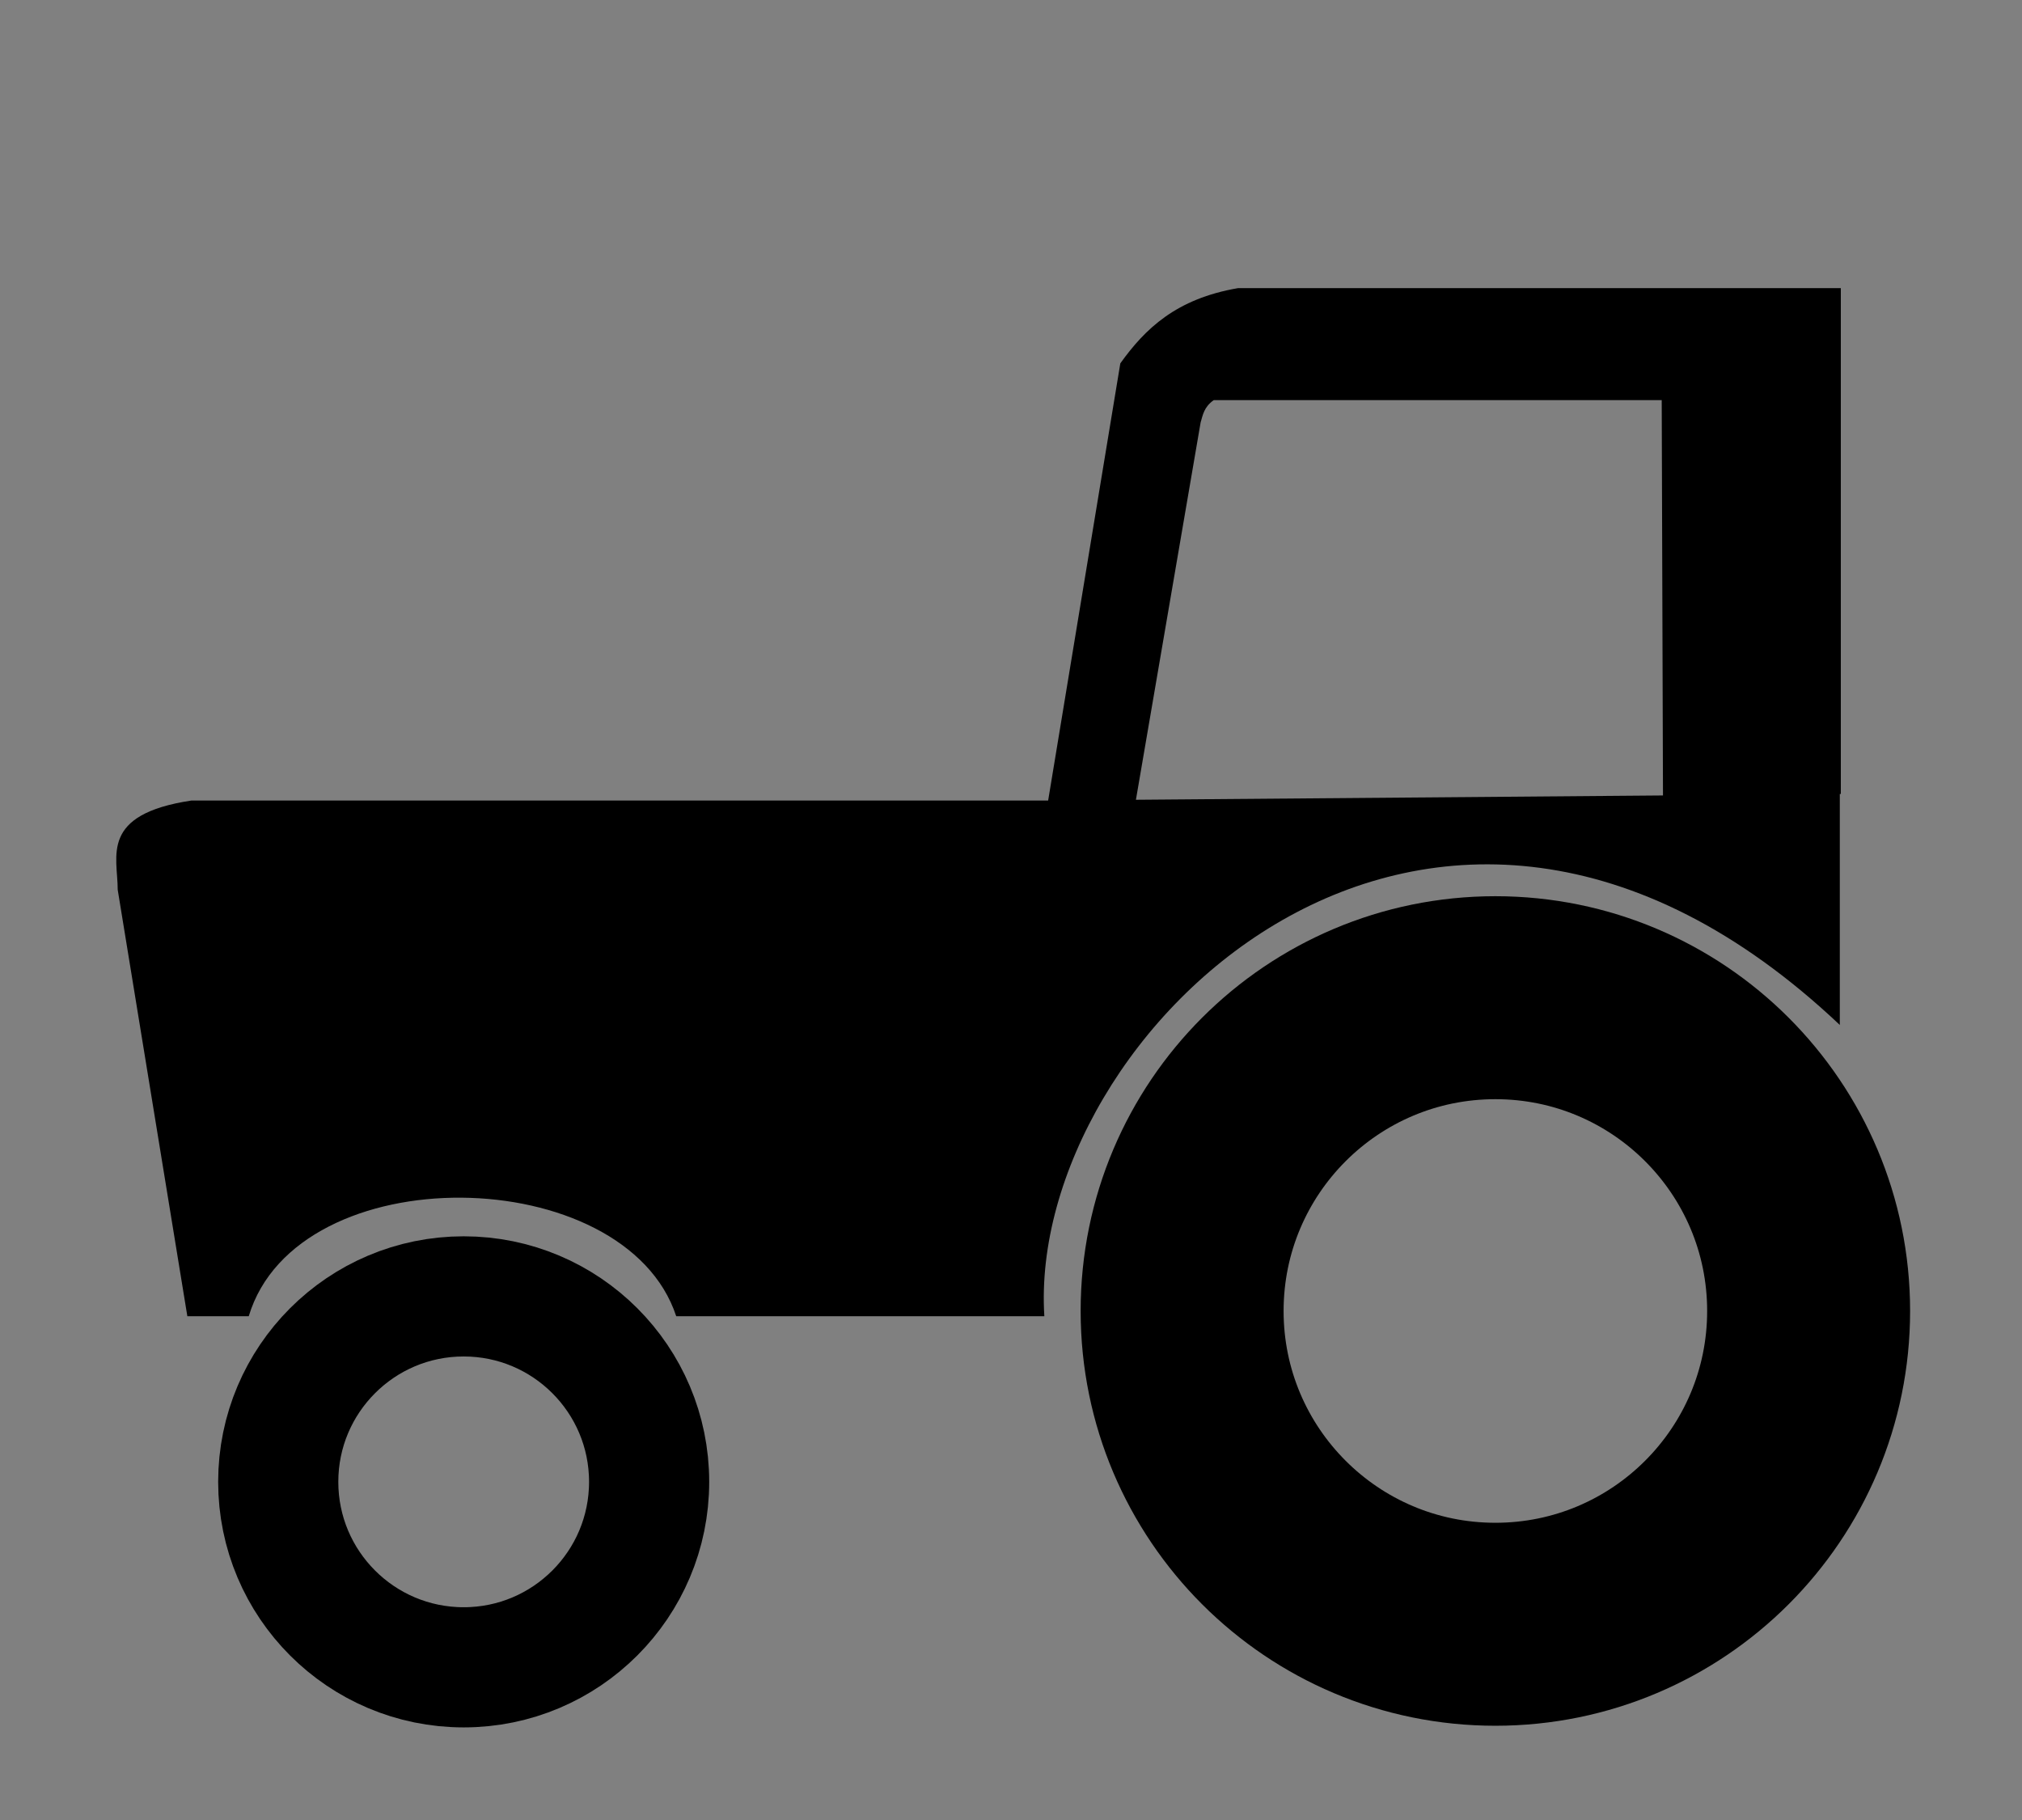
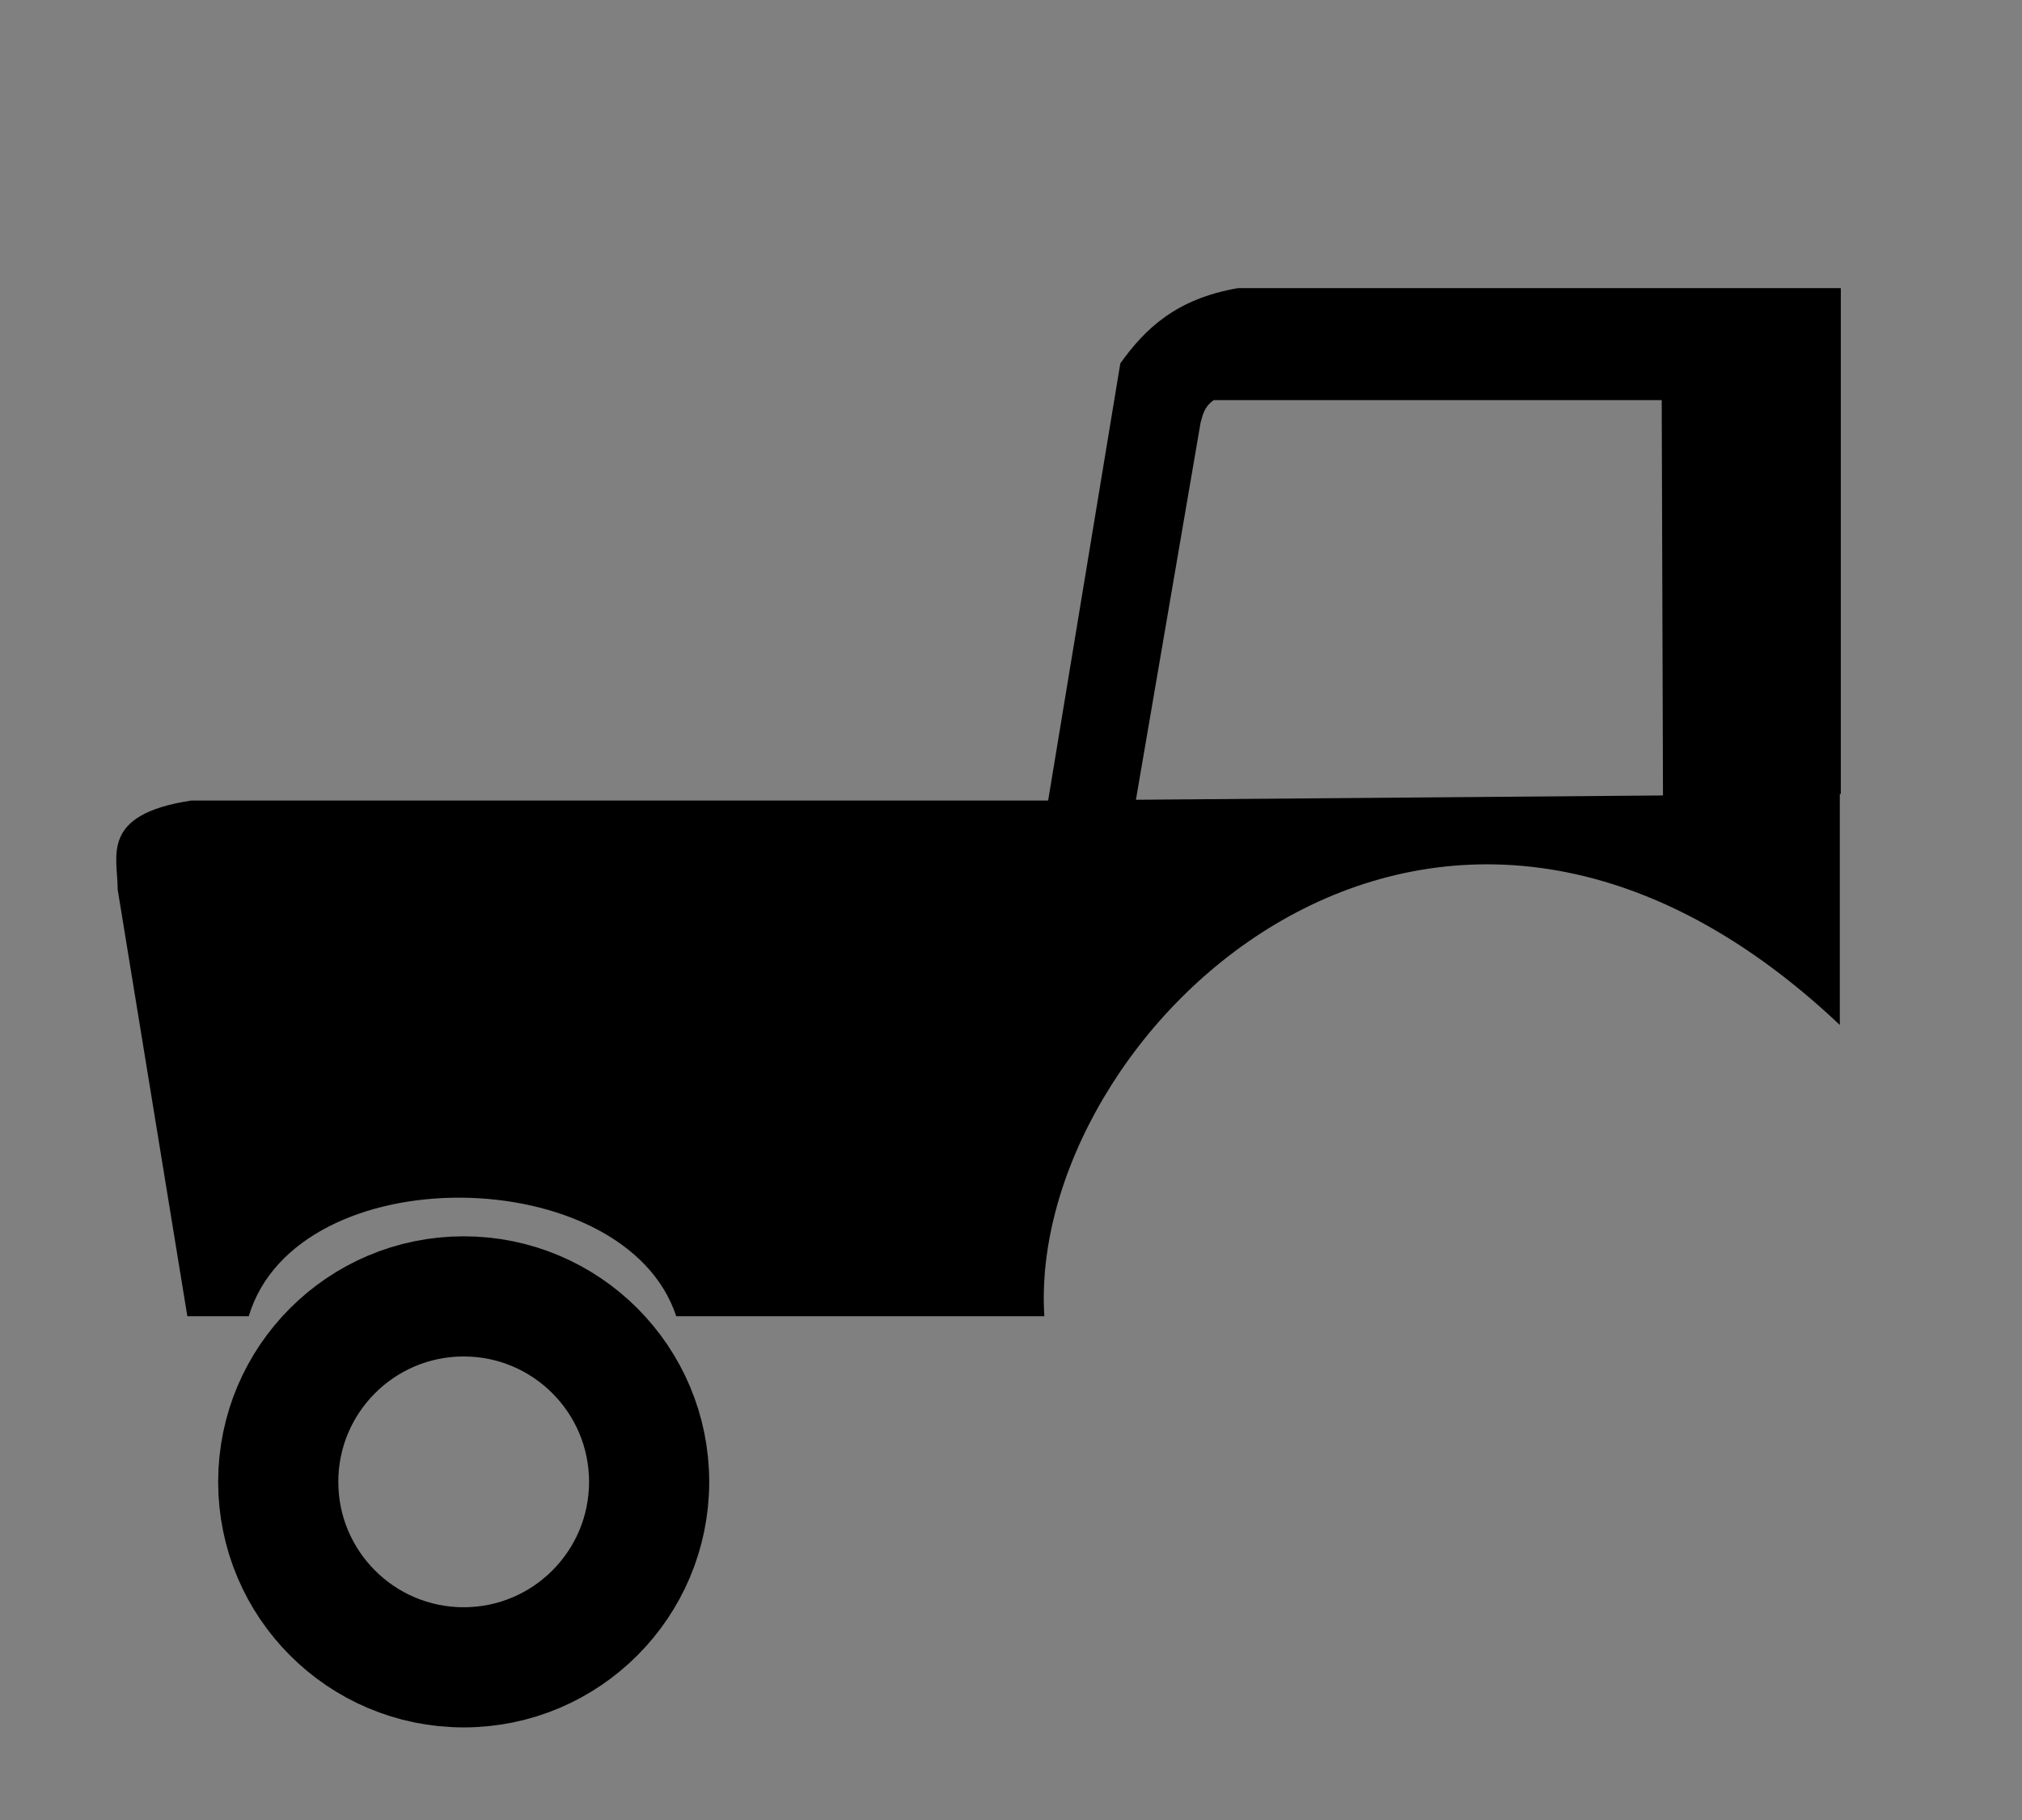
<svg xmlns="http://www.w3.org/2000/svg" xmlns:ns1="http://sodipodi.sourceforge.net/DTD/sodipodi-0.dtd" xmlns:ns2="http://www.inkscape.org/namespaces/inkscape" version="1.0" width="400" height="360" id="svg2" ns1:version="0.32" ns2:version="0.44.1" ns1:docname="Trecker_aus_Zusatzzeichen_1049-10.svg" ns1:docbase="L:\Wiki\pedia\ksh\svg">
  <rect width="100%" height="100%" fill="#808080" stroke="none" />
  <ns1:namedview ns2:window-height="573" ns2:window-width="925" ns2:pageshadow="2" ns2:pageopacity="1" guidetolerance="10.0" gridtolerance="10.0" objecttolerance="10.0" borderopacity="1.0" bordercolor="#666666" pagecolor="white" id="base" ns2:zoom="1.4" ns2:cx="245" ns2:cy="135" ns2:window-x="20" ns2:window-y="20" ns2:current-layer="svg2" height="360px" width="400px" ns2:showpageshadow="false" gridempspacing="20" showgrid="true" />
  <defs id="defs4" />
  <path d="M -152.913,798.501 L -152.913,890.797 L -129.859,890.797 L -129.859,799.982 L -152.913,798.501 z " style="color:black;fill:white;fill-opacity:1;fill-rule:nonzero;stroke:none;stroke-width:1;stroke-linecap:round;stroke-linejoin:miter;marker:none;marker-start:none;marker-mid:none;marker-end:none;stroke-miterlimit:4;stroke-dasharray:none;stroke-dashoffset:0;stroke-opacity:1;visibility:visible;display:inline;overflow:visible" id="path5404" />
  <path d="M -61.191,796.093 L -61.191,888.389 L -38.137,888.389 L -38.137,797.574 L -61.191,796.093 z " style="color:black;fill:white;fill-opacity:1;fill-rule:nonzero;stroke:none;stroke-width:1;stroke-linecap:round;stroke-linejoin:miter;marker:none;marker-start:none;marker-mid:none;marker-end:none;stroke-miterlimit:4;stroke-dasharray:none;stroke-dashoffset:0;stroke-opacity:1;visibility:visible;display:inline;overflow:visible" id="path5425" />
  <g transform="matrix(0.803,0,0,0.803,-0.32,38.576)" id="g3475">
    <g transform="translate(10.164,8.03)" id="g4548">
      <path d="M 295.232,14.906 C 279.955,17.514 272.298,24.967 266.232,33.437 L 248.451,141.124 L 37.389,141.124 C 14.755,144.542 19.232,154.827 19.232,163.093 L 36.389,268.156 L 51.514,268.156 C 63.437,228.502 144.253,229.938 156.826,268.156 L 247.514,268.156 C 243.136,198.87 342.785,101.244 443.482,196.406 L 443.482,139.499 L 443.732,139.499 L 443.732,14.906 L 295.232,14.906 z M 289.232,42.499 L 399.607,42.499 L 399.92,139.874 L 270.076,140.937 L 286.014,47.999 C 286.569,46.103 286.85,44.193 289.232,42.499 z " style="fill:black;fill-opacity:1;fill-rule:evenodd;stroke:none;stroke-width:1px;stroke-linecap:butt;stroke-linejoin:miter;stroke-opacity:1" id="path1882" />
-       <path d="M 665.828,917.761 C 665.828,960.381 631.277,994.932 588.656,994.932 C 546.036,994.932 511.485,960.381 511.485,917.761 C 511.485,875.14 546.036,840.589 588.656,840.589 C 631.277,840.589 665.828,875.14 665.828,917.761 z " transform="translate(-230.028,-650.898)" style="opacity:1;fill:none;fill-opacity:1;fill-rule:nonzero;stroke:black;stroke-width:50;stroke-linecap:round;stroke-linejoin:round;stroke-miterlimit:4;stroke-dasharray:none;stroke-dashoffset:0;stroke-opacity:1" id="path1887" />
      <path d="M 665.828,917.761 C 665.828,960.381 631.277,994.932 588.656,994.932 C 546.036,994.932 511.485,960.381 511.485,917.761 C 511.485,875.14 546.036,840.589 588.656,840.589 C 631.277,840.589 665.828,875.14 665.828,917.761 z " transform="matrix(0.592,0,0,0.592,-244.019,-234.361)" style="opacity:1;fill:none;fill-opacity:1;fill-rule:nonzero;stroke:black;stroke-width:50;stroke-linecap:round;stroke-linejoin:round;stroke-miterlimit:4;stroke-dasharray:none;stroke-dashoffset:0;stroke-opacity:1" id="path2776" />
    </g>
  </g>
</svg>